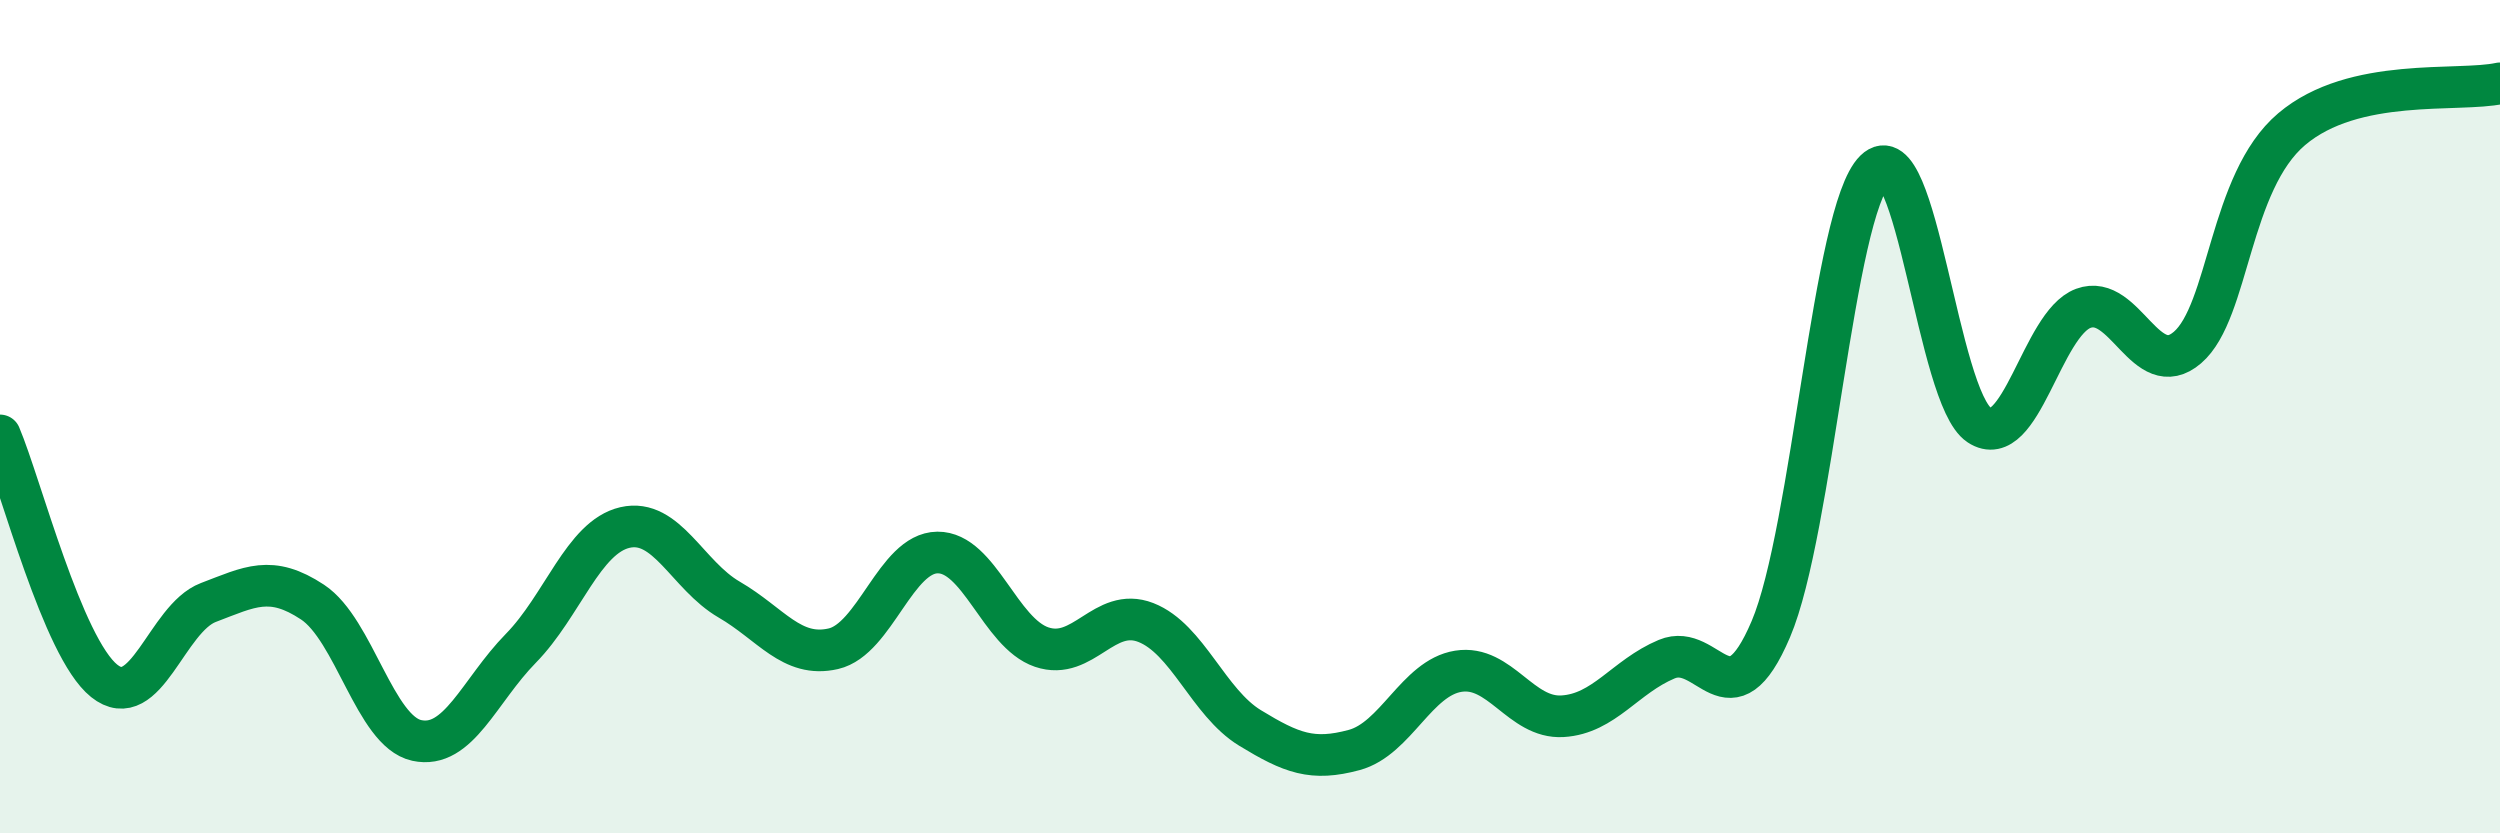
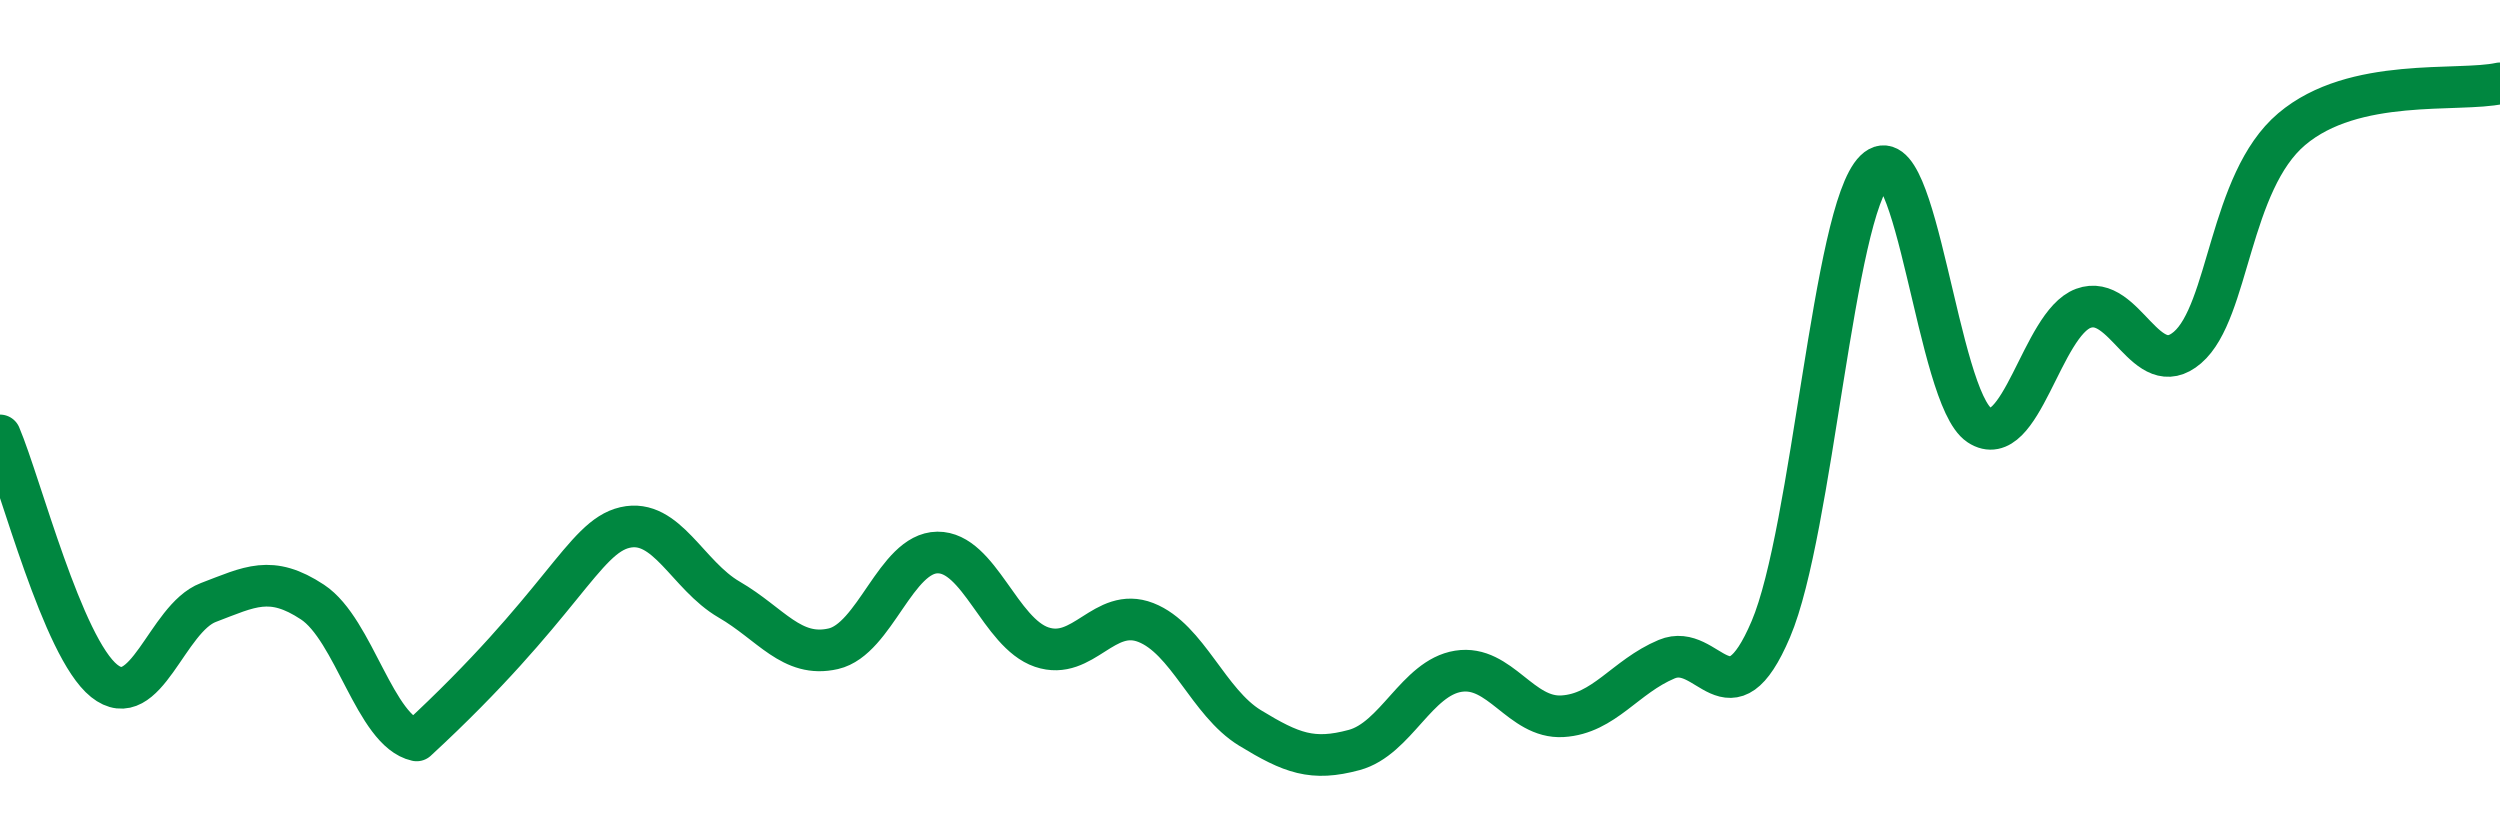
<svg xmlns="http://www.w3.org/2000/svg" width="60" height="20" viewBox="0 0 60 20">
-   <path d="M 0,10.45 C 0.5,11.63 1.5,15.54 2.5,16.34 C 3.5,17.14 4,14.84 5,14.46 C 6,14.08 6.5,13.79 7.5,14.45 C 8.5,15.11 9,17.55 10,17.77 C 11,17.99 11.5,16.58 12.5,15.56 C 13.5,14.54 14,12.89 15,12.66 C 16,12.43 16.5,13.81 17.5,14.39 C 18.5,14.97 19,15.8 20,15.57 C 21,15.34 21.5,13.27 22.5,13.26 C 23.5,13.25 24,15.19 25,15.53 C 26,15.87 26.5,14.55 27.5,14.94 C 28.5,15.33 29,16.86 30,17.47 C 31,18.08 31.5,18.27 32.5,18 C 33.5,17.73 34,16.27 35,16.11 C 36,15.95 36.5,17.25 37.5,17.19 C 38.5,17.13 39,16.24 40,15.82 C 41,15.4 41.5,17.45 42.5,15.1 C 43.5,12.75 44,5.07 45,4.09 C 46,3.11 46.5,9.54 47.5,10.2 C 48.5,10.86 49,7.77 50,7.4 C 51,7.03 51.5,9.2 52.5,8.34 C 53.5,7.48 53.5,4.37 55,3.1 C 56.5,1.83 59,2.22 60,2L60 20L0 20Z" fill="#008740" opacity="0.1" stroke-linecap="round" stroke-linejoin="round" />
-   <path d="M 0,10.45 C 0.5,11.63 1.5,15.54 2.5,16.34 C 3.5,17.14 4,14.84 5,14.46 C 6,14.08 6.5,13.79 7.5,14.45 C 8.5,15.11 9,17.55 10,17.77 C 11,17.99 11.5,16.58 12.5,15.56 C 13.5,14.54 14,12.89 15,12.66 C 16,12.43 16.5,13.81 17.5,14.39 C 18.5,14.97 19,15.8 20,15.57 C 21,15.34 21.5,13.27 22.5,13.26 C 23.5,13.25 24,15.19 25,15.53 C 26,15.87 26.5,14.55 27.5,14.94 C 28.5,15.33 29,16.86 30,17.47 C 31,18.08 31.5,18.27 32.5,18 C 33.5,17.73 34,16.27 35,16.11 C 36,15.95 36.5,17.25 37.5,17.19 C 38.5,17.13 39,16.24 40,15.82 C 41,15.4 41.5,17.45 42.5,15.1 C 43.5,12.75 44,5.07 45,4.09 C 46,3.11 46.5,9.54 47.5,10.2 C 48.5,10.86 49,7.77 50,7.4 C 51,7.03 51.5,9.2 52.5,8.34 C 53.5,7.48 53.5,4.37 55,3.1 C 56.5,1.83 59,2.22 60,2" stroke="#008740" stroke-width="1" fill="none" stroke-linecap="round" stroke-linejoin="round" />
+   <path d="M 0,10.45 C 0.5,11.63 1.5,15.54 2.5,16.34 C 3.5,17.14 4,14.84 5,14.46 C 6,14.08 6.5,13.79 7.5,14.45 C 8.5,15.11 9,17.55 10,17.77 C 13.5,14.54 14,12.89 15,12.66 C 16,12.43 16.5,13.81 17.5,14.39 C 18.5,14.97 19,15.8 20,15.57 C 21,15.34 21.5,13.27 22.5,13.26 C 23.5,13.25 24,15.19 25,15.53 C 26,15.87 26.5,14.55 27.5,14.94 C 28.5,15.33 29,16.86 30,17.47 C 31,18.08 31.5,18.27 32.5,18 C 33.5,17.73 34,16.27 35,16.11 C 36,15.95 36.5,17.25 37.5,17.19 C 38.5,17.13 39,16.24 40,15.82 C 41,15.4 41.5,17.45 42.5,15.1 C 43.5,12.75 44,5.07 45,4.09 C 46,3.11 46.5,9.54 47.5,10.2 C 48.5,10.86 49,7.77 50,7.4 C 51,7.03 51.5,9.2 52.5,8.34 C 53.5,7.48 53.5,4.37 55,3.1 C 56.5,1.83 59,2.22 60,2" stroke="#008740" stroke-width="1" fill="none" stroke-linecap="round" stroke-linejoin="round" />
</svg>